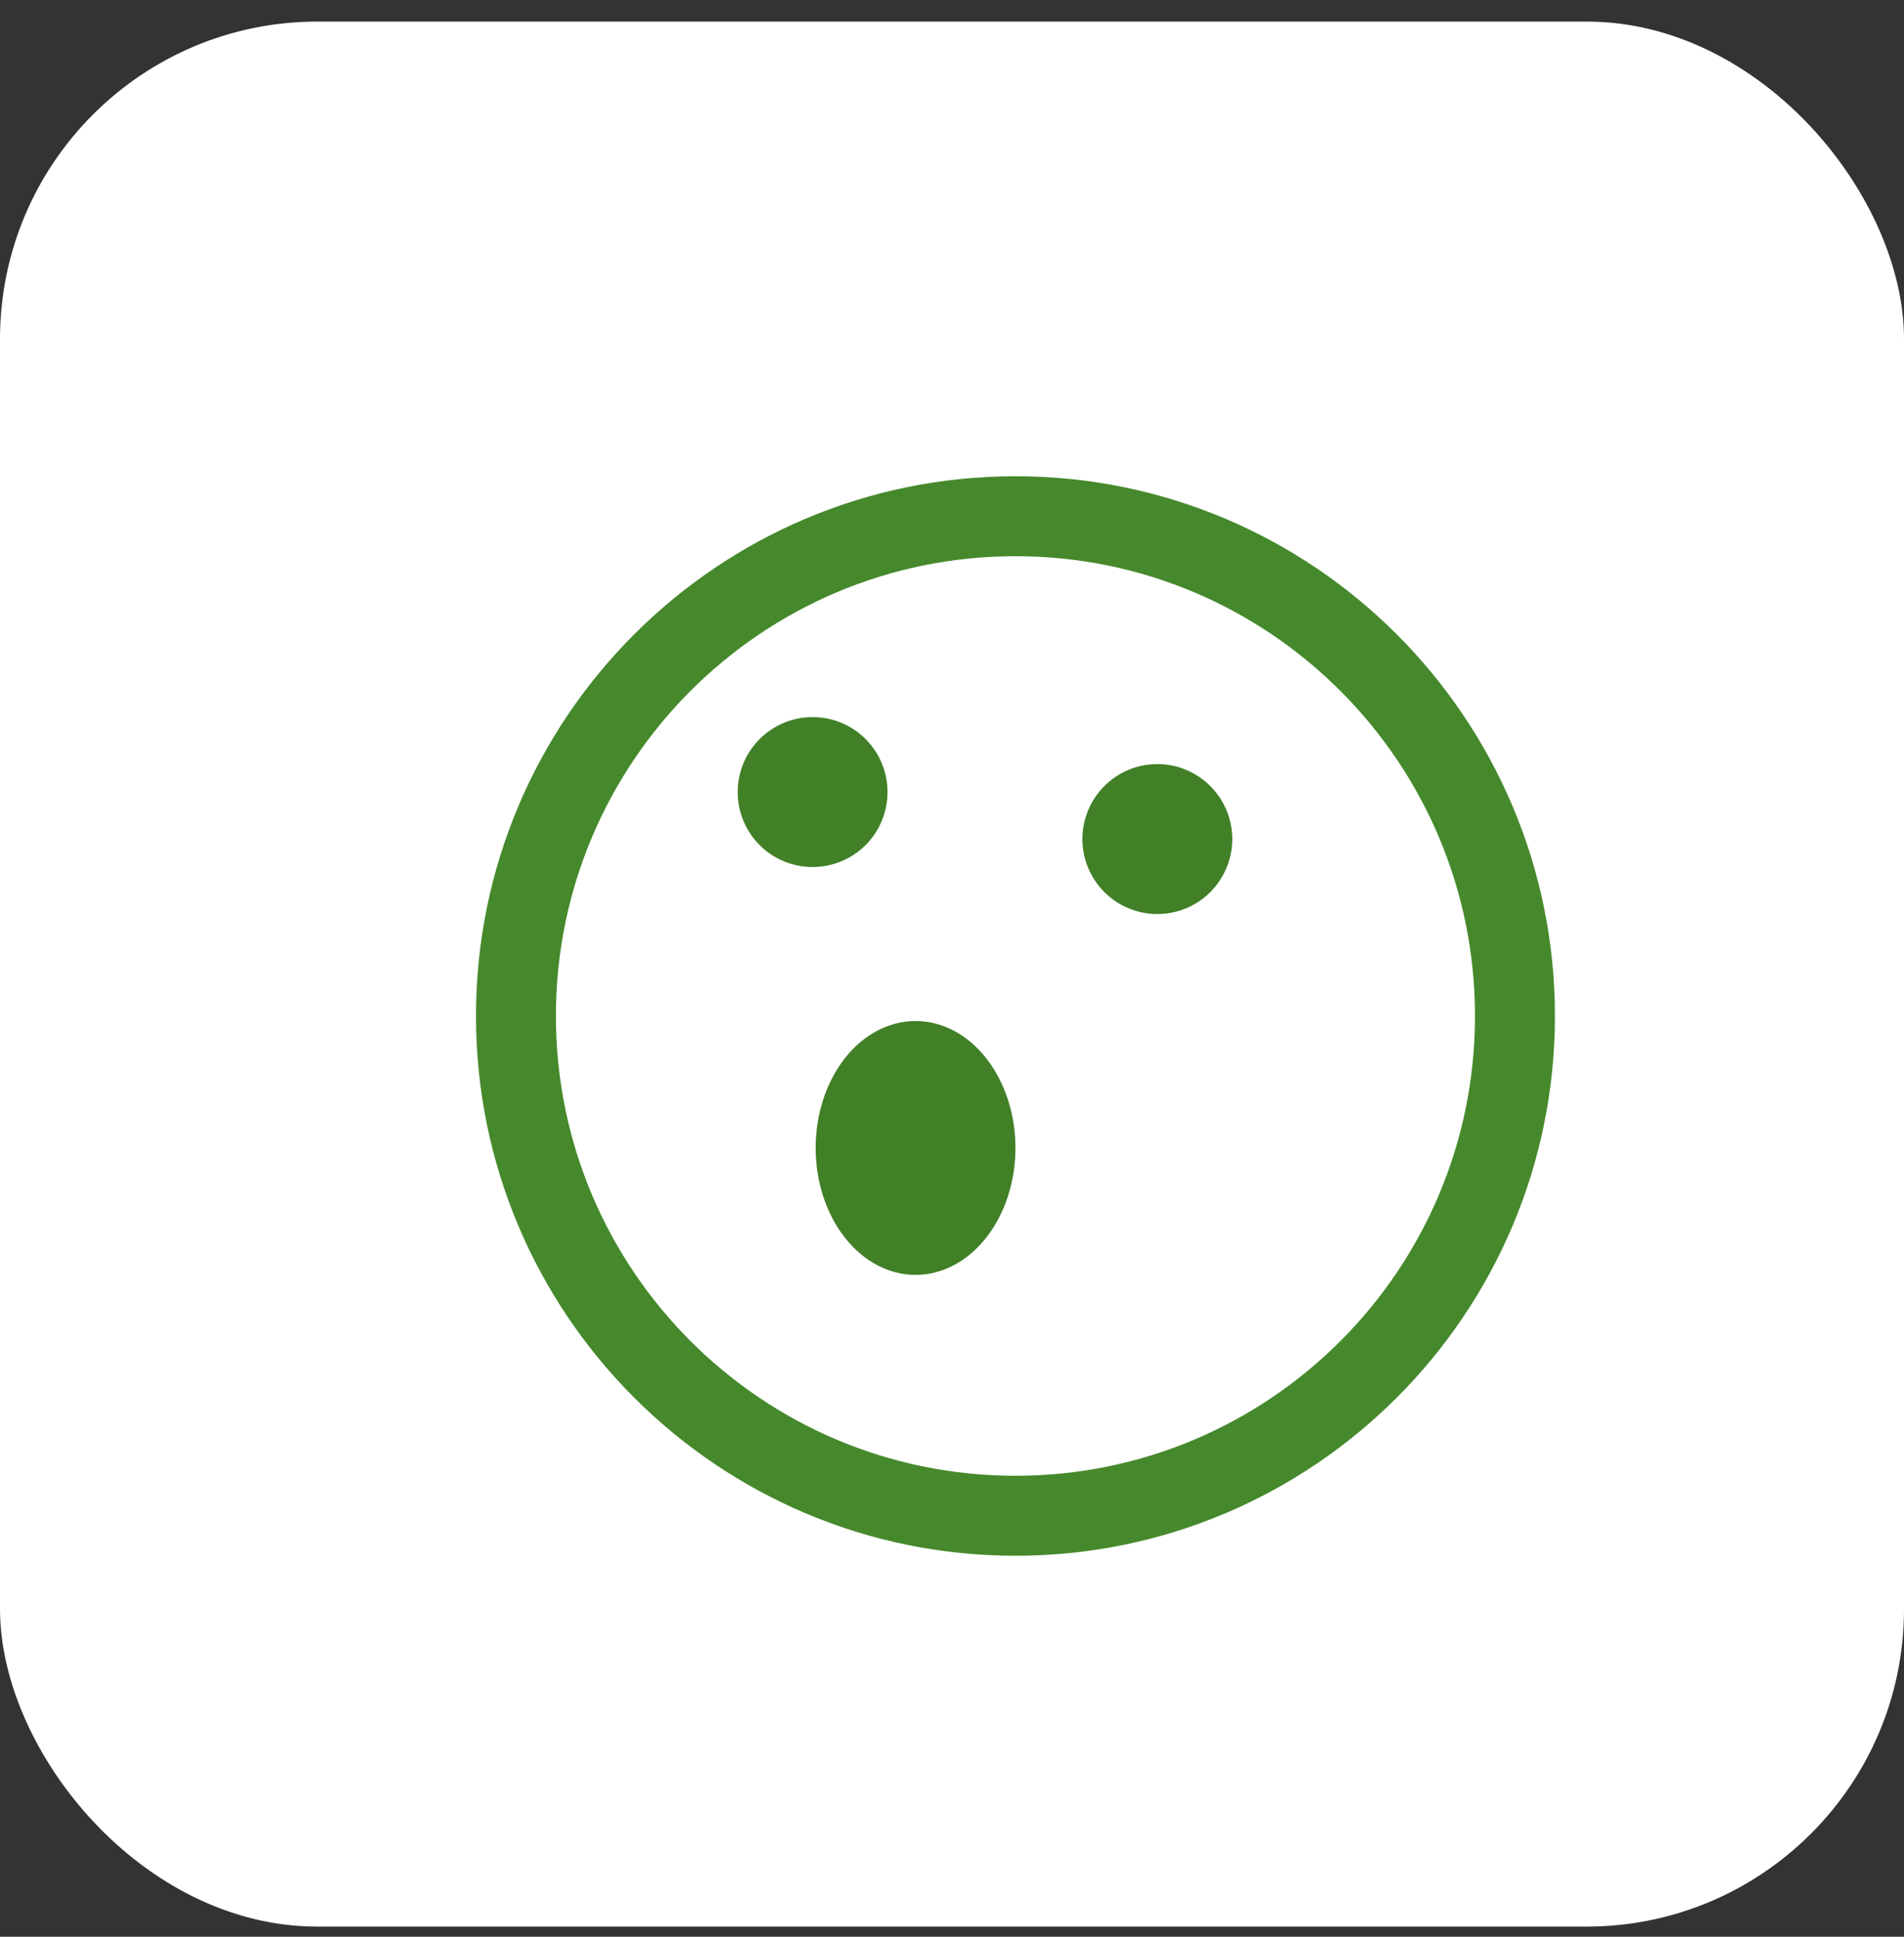
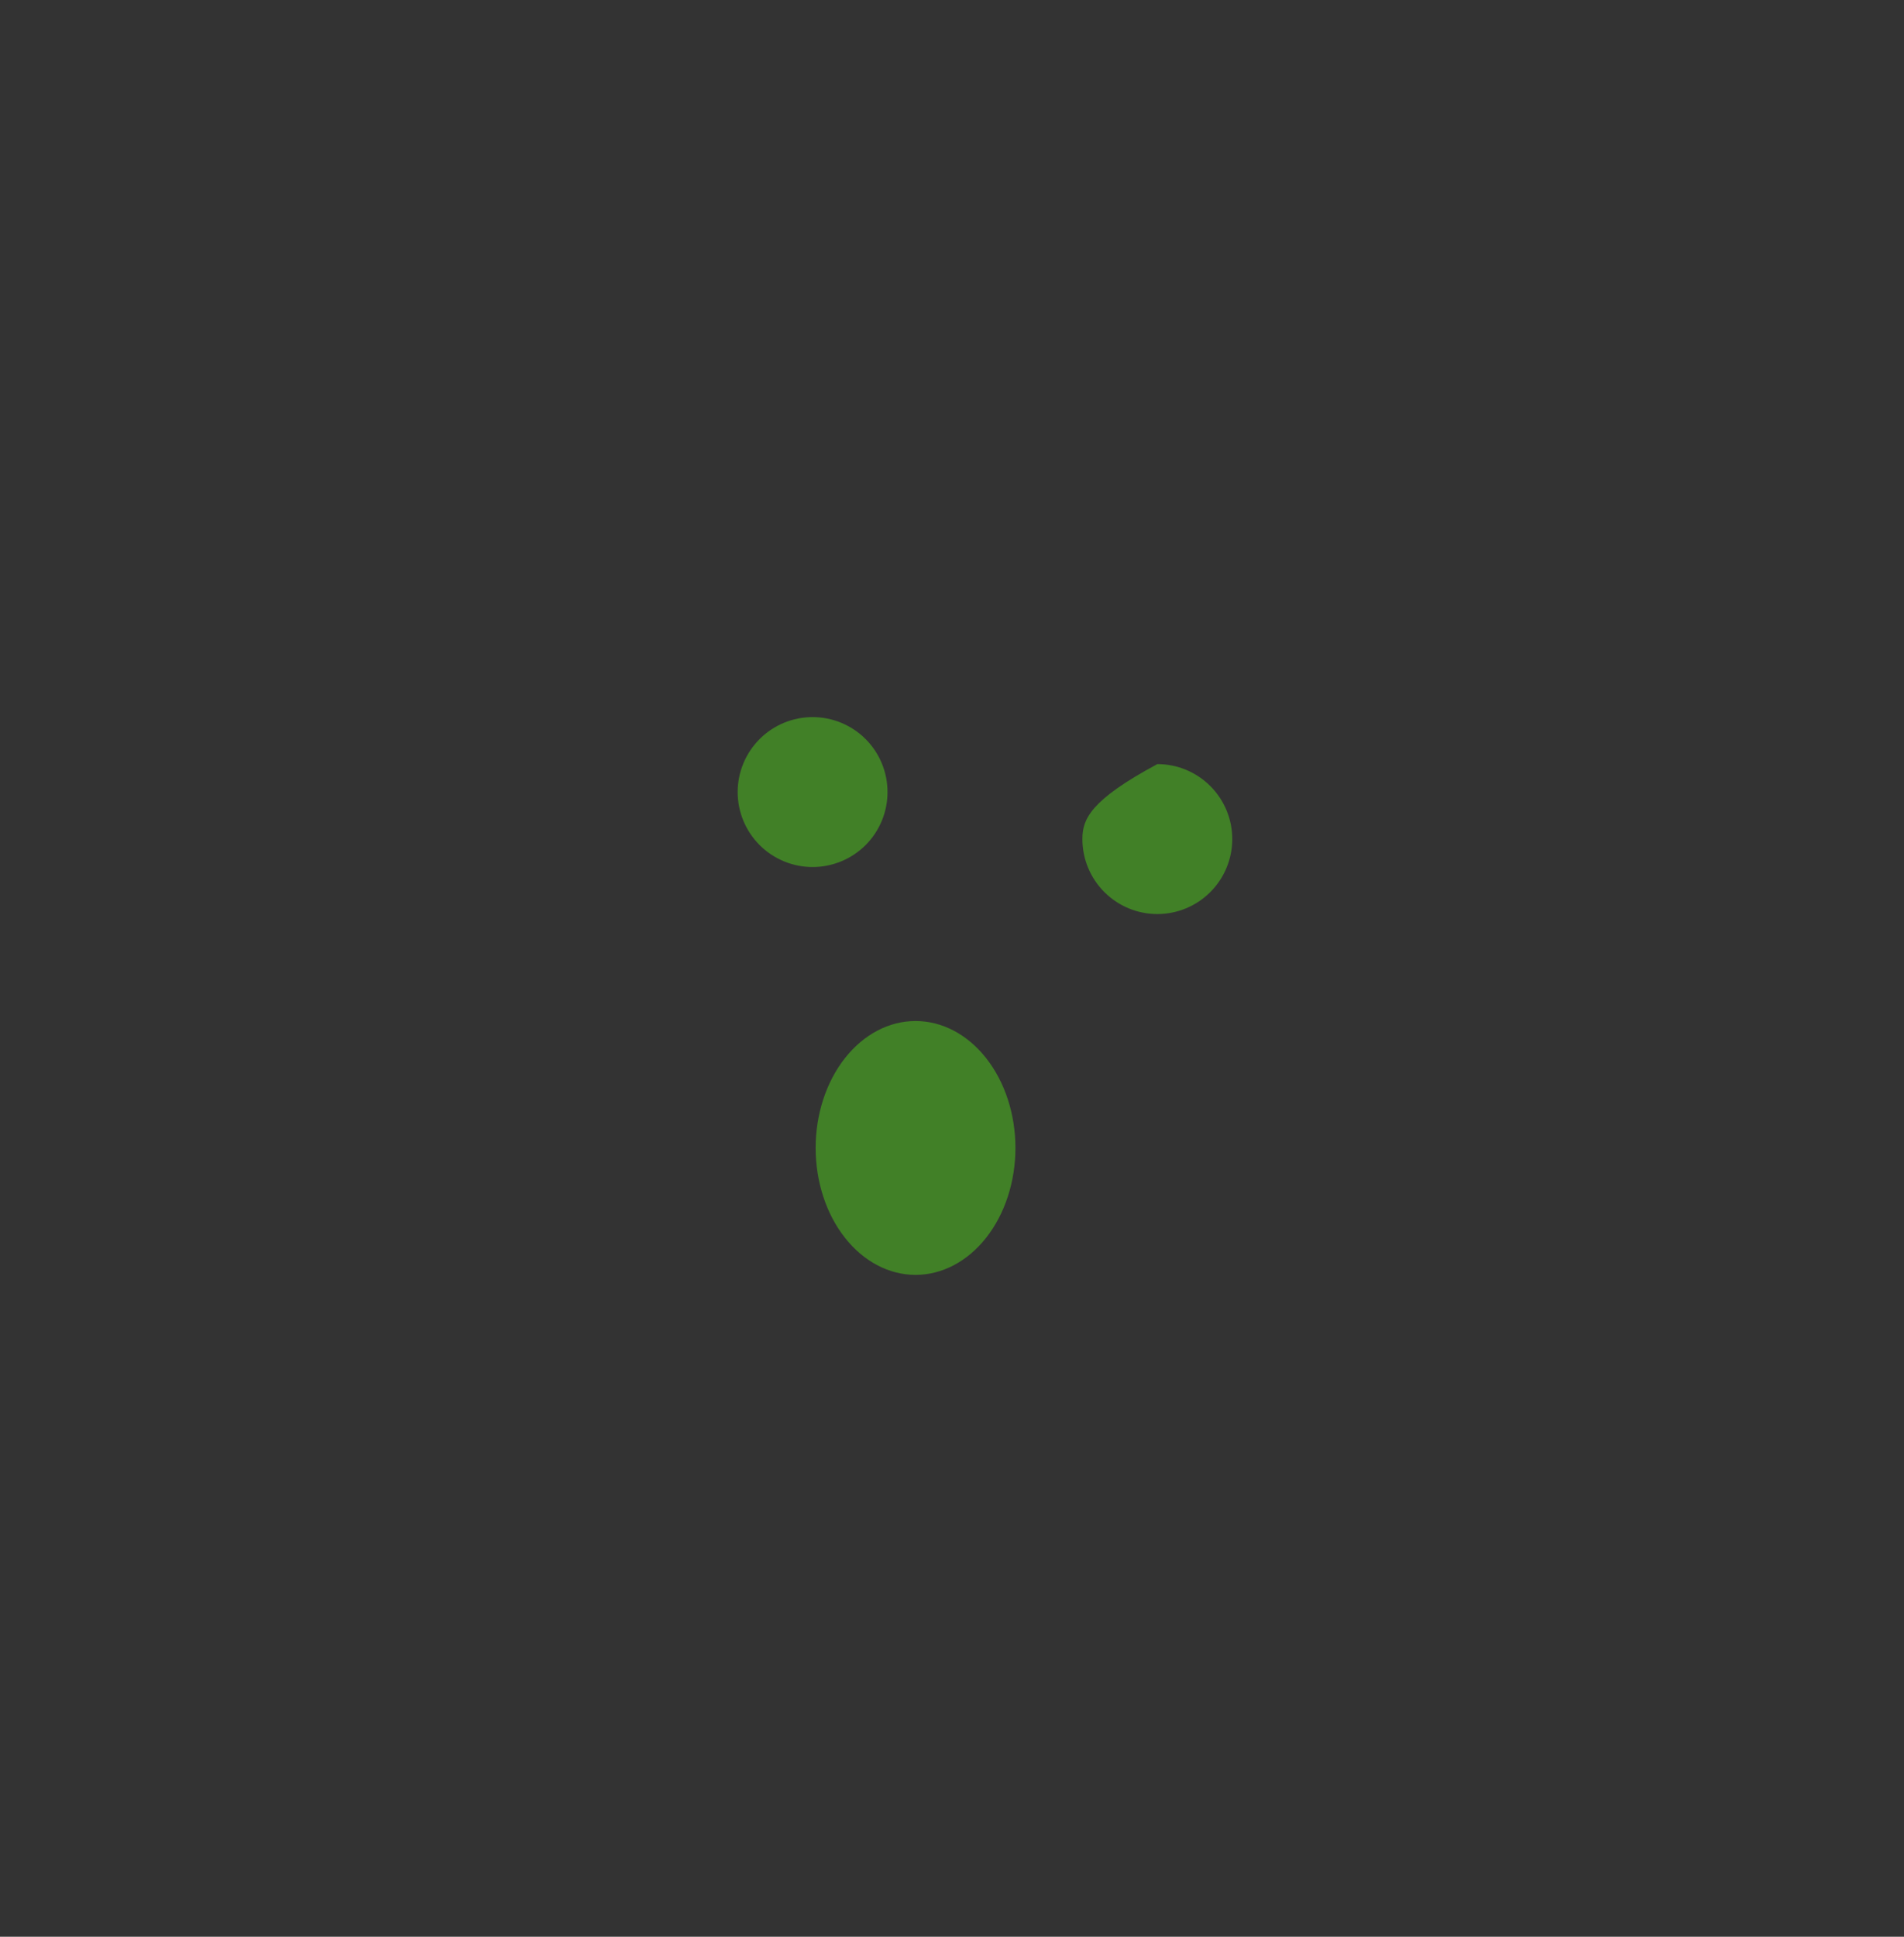
<svg xmlns="http://www.w3.org/2000/svg" width="60" height="61" viewBox="0 0 60 61" fill="none">
  <rect x="0" y="0" width="60" height="61" fill="#333333" stroke="none" />
-   <rect y="0.68" width="60" height="60" rx="10" fill="white" />
  <path d="M25.703 36.156C25.703 37.217 26.035 38.234 26.625 38.983C27.216 39.733 28.016 40.154 28.851 40.154C29.686 40.154 30.487 39.733 31.077 38.983C31.668 38.234 31.999 37.217 31.999 36.156C31.999 35.096 31.668 34.079 31.077 33.329C30.487 32.579 29.686 32.158 28.851 32.158C28.016 32.158 27.216 32.579 26.625 33.329C26.035 34.079 25.703 35.096 25.703 36.156Z" fill="#418027" />
  <path d="M23.246 24.947C23.246 25.573 23.495 26.174 23.938 26.617C24.38 27.059 24.981 27.308 25.607 27.308C26.233 27.308 26.834 27.059 27.277 26.617C27.72 26.174 27.968 25.573 27.968 24.947C27.968 24.321 27.72 23.72 27.277 23.277C26.834 22.835 26.233 22.586 25.607 22.586C24.981 22.586 24.38 22.835 23.938 23.277C23.495 23.72 23.246 24.321 23.246 24.947Z" fill="#418027" />
-   <path d="M34.109 26.427C34.109 27.054 34.358 27.654 34.801 28.097C35.244 28.54 35.844 28.789 36.471 28.789C37.097 28.789 37.697 28.54 38.14 28.097C38.583 27.654 38.832 27.054 38.832 26.427C38.832 25.801 38.583 25.201 38.14 24.758C37.697 24.315 37.097 24.066 36.471 24.066C35.844 24.066 35.244 24.315 34.801 24.758C34.358 25.201 34.109 25.801 34.109 26.427Z" fill="#418027" />
-   <path d="M32 49C22.619 49 15 41.382 15 32C15 22.619 22.619 15 32 15C41.382 15 49 22.619 49 32C49 41.382 41.382 49 32 49ZM32 17.518C24.004 17.518 17.518 24.004 17.518 32C17.518 39.996 24.004 46.481 32 46.481C39.996 46.481 46.481 39.996 46.481 32C46.481 24.004 39.996 17.518 32 17.518Z" fill="#45892C" />
+   <path d="M34.109 26.427C34.109 27.054 34.358 27.654 34.801 28.097C35.244 28.54 35.844 28.789 36.471 28.789C37.097 28.789 37.697 28.54 38.14 28.097C38.583 27.654 38.832 27.054 38.832 26.427C38.832 25.801 38.583 25.201 38.14 24.758C37.697 24.315 37.097 24.066 36.471 24.066C34.358 25.201 34.109 25.801 34.109 26.427Z" fill="#418027" />
</svg>